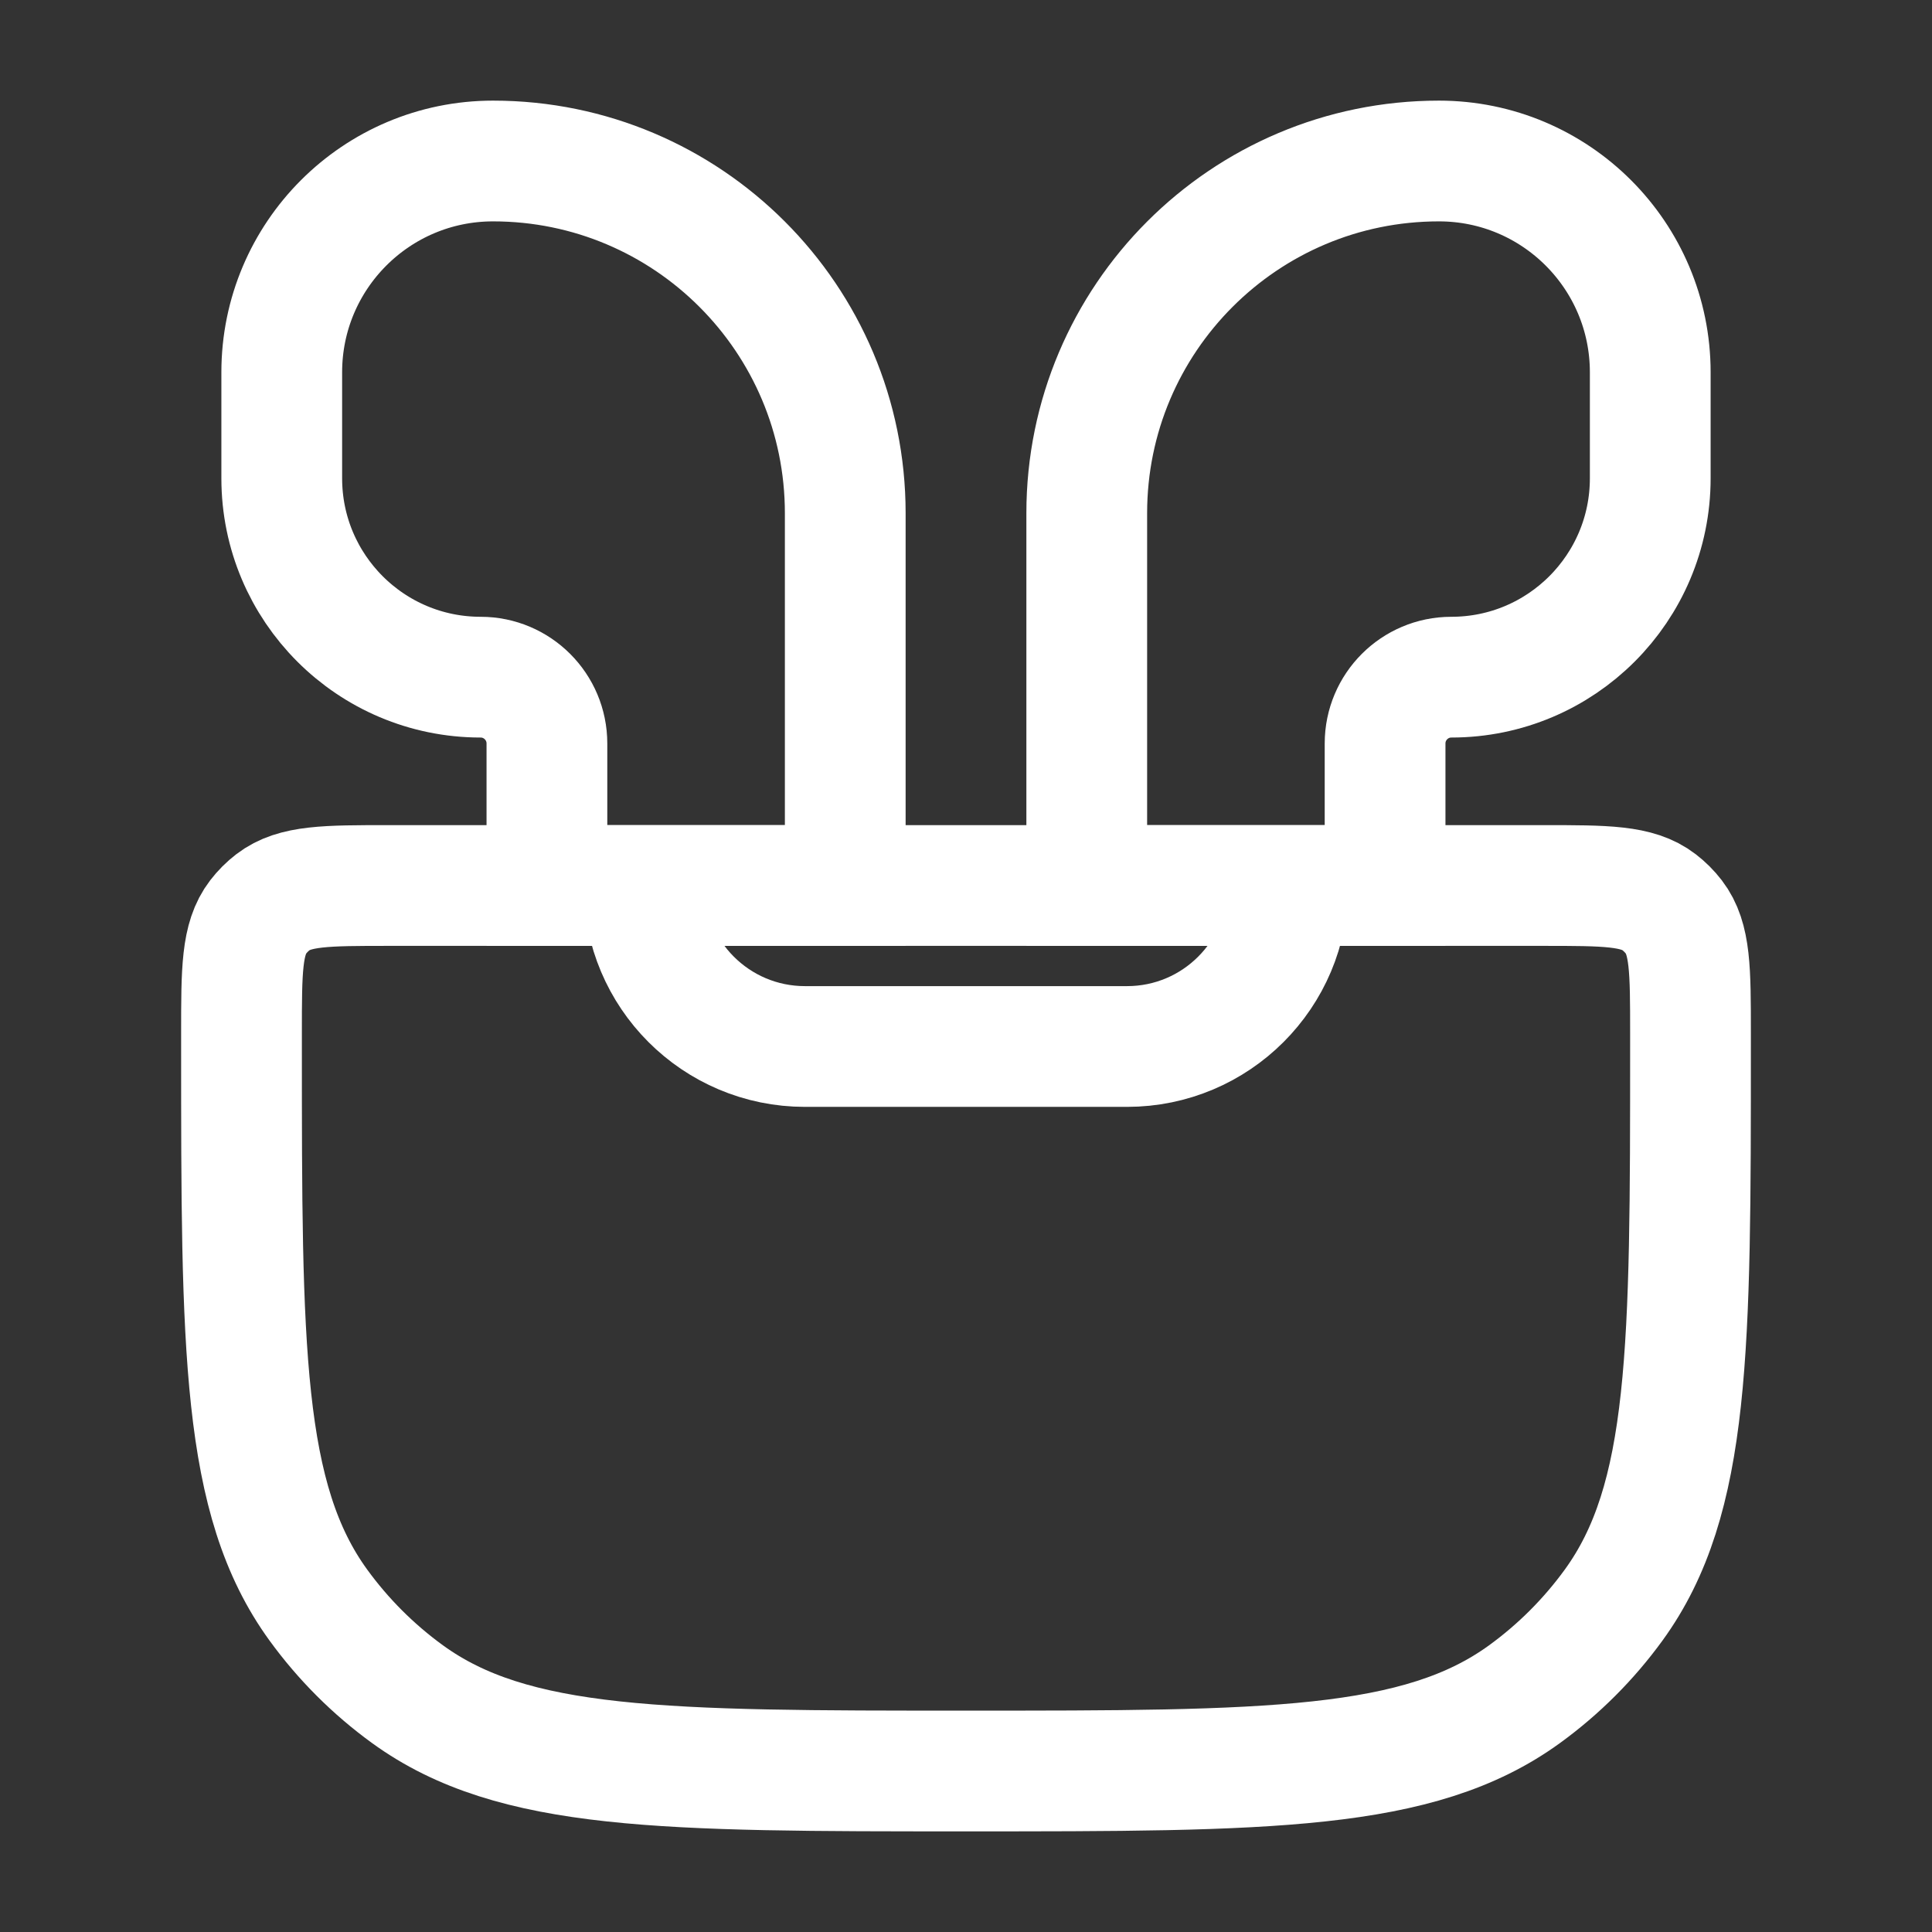
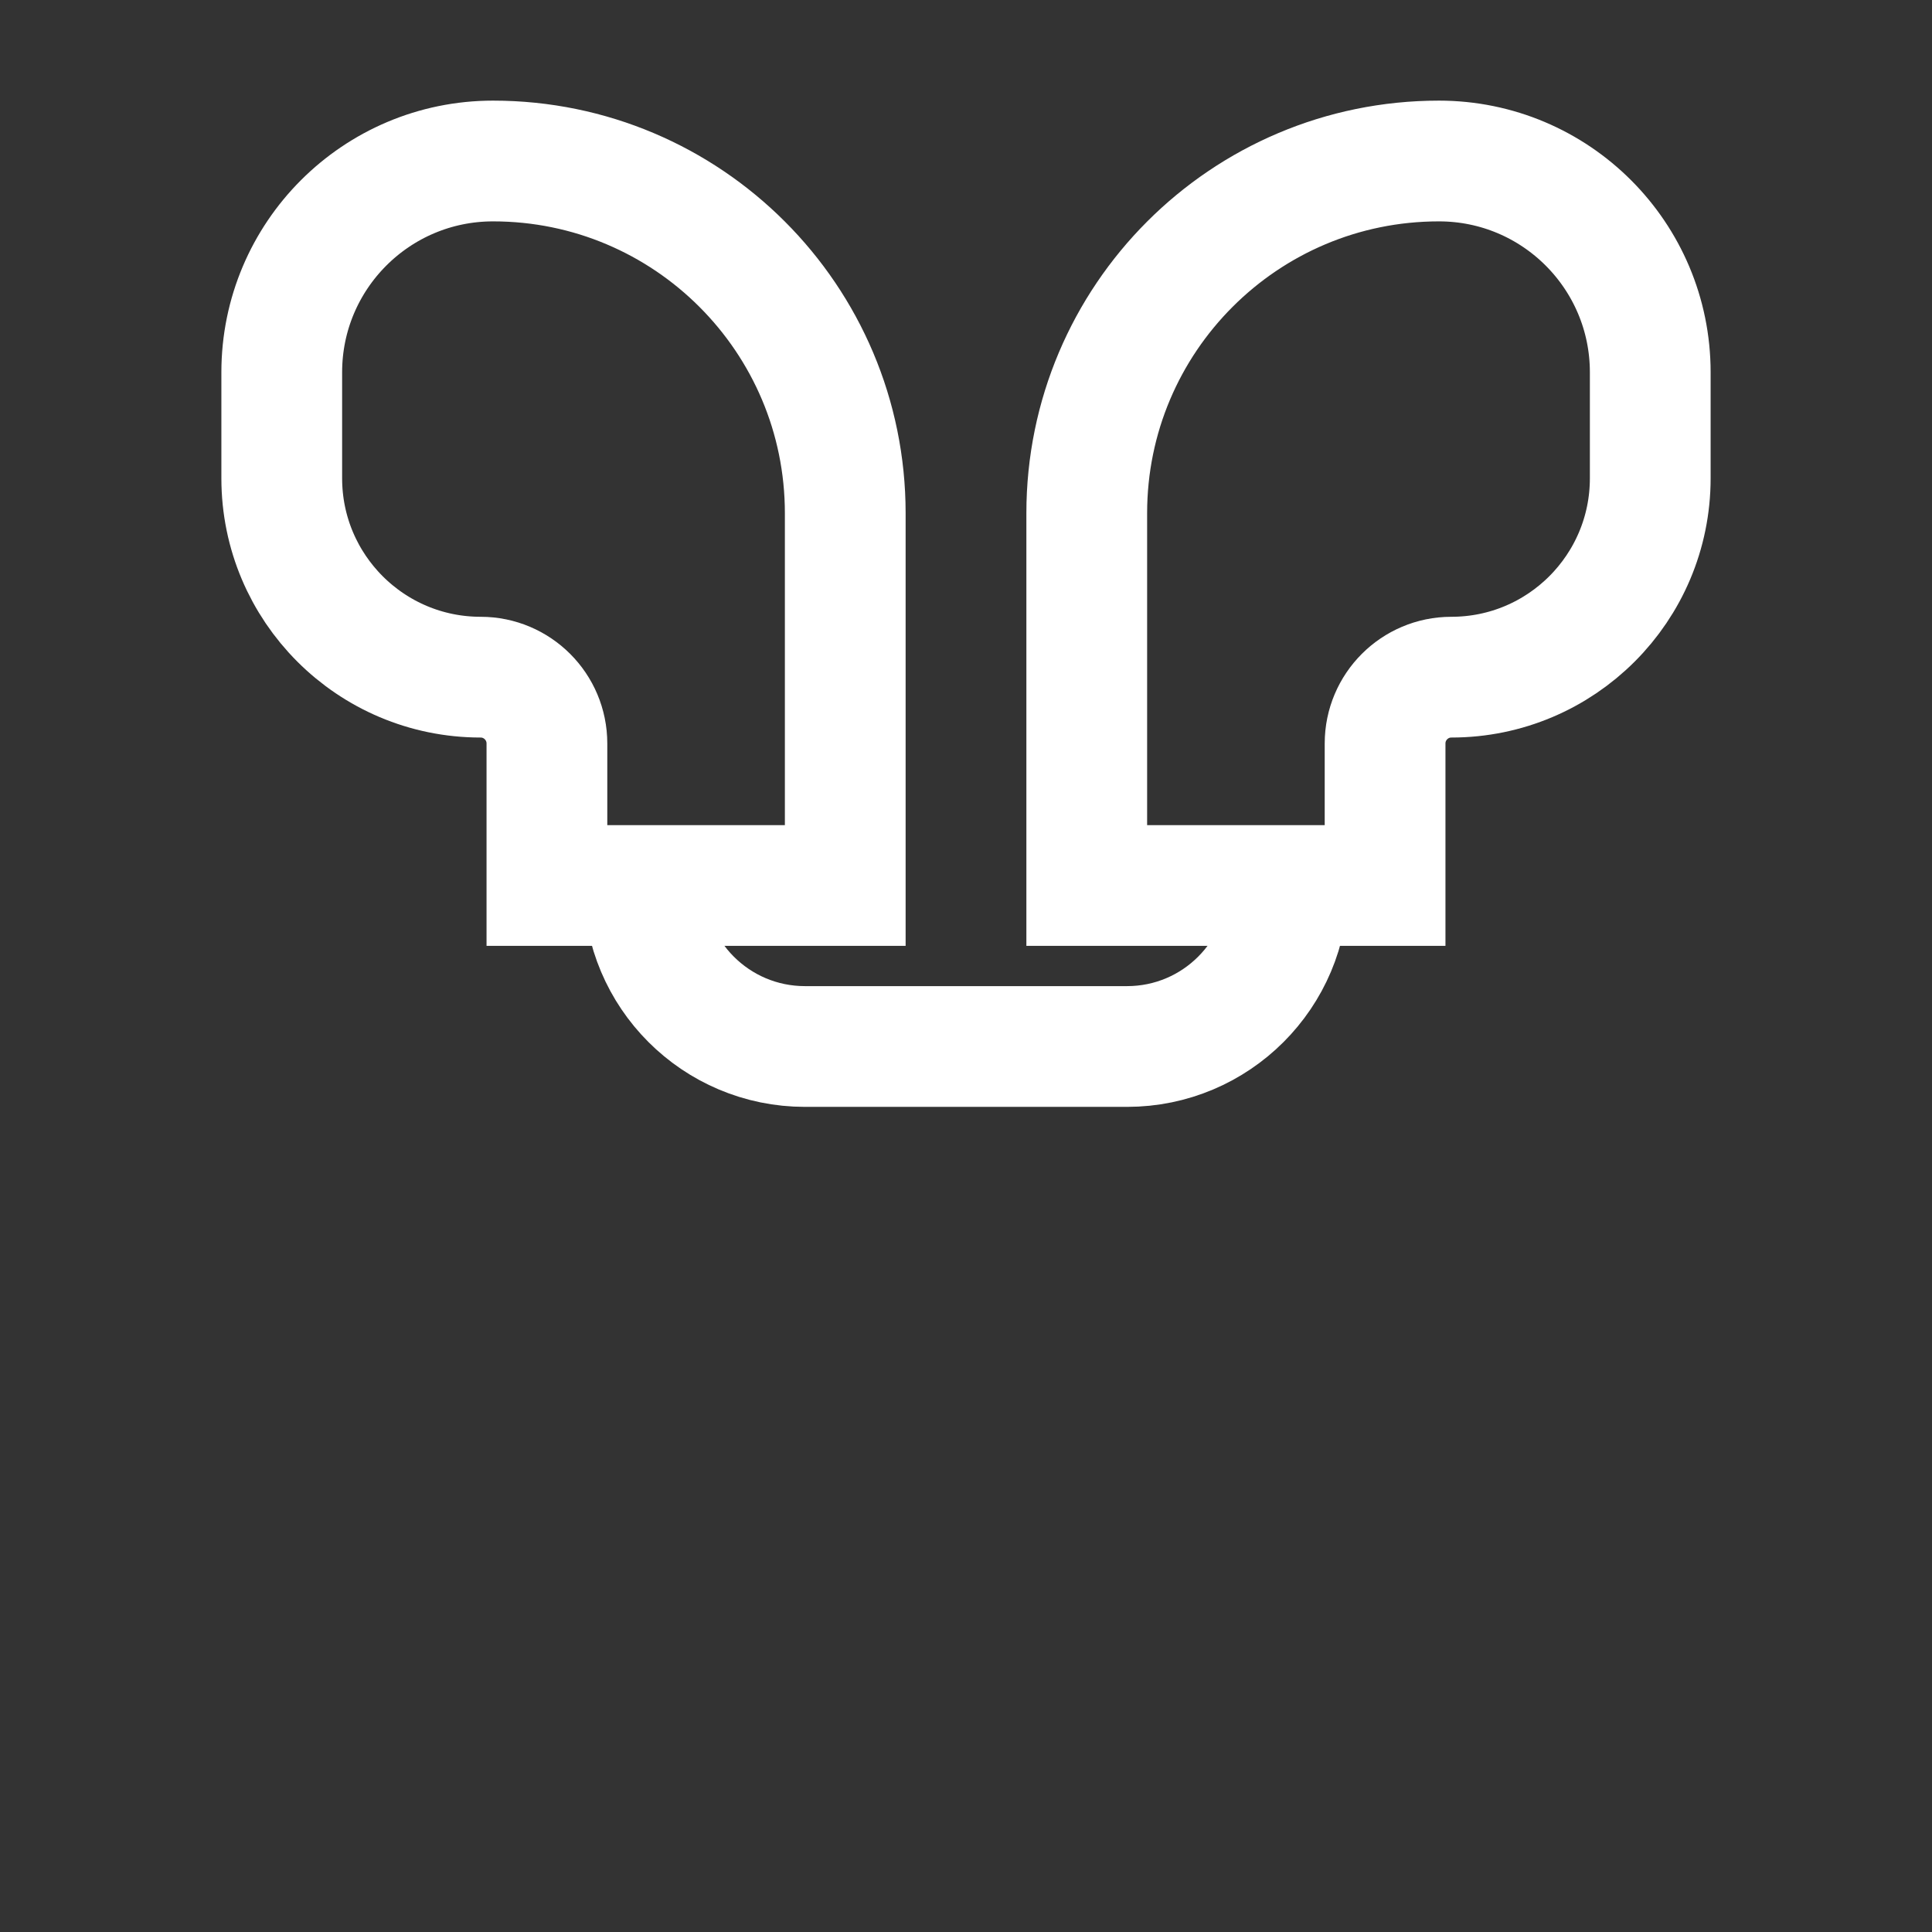
<svg xmlns="http://www.w3.org/2000/svg" width="800px" height="800px" viewBox="0 0 24 24" fill="none">
  <rect x="0" y="0" width="24" height="24" fill="#333333" stroke="none" />
  <g id="SVGRepo_bgCarrier" stroke-width="0" />
  <g id="SVGRepo_tracerCarrier" stroke-linecap="round" stroke-linejoin="round" />
  <g id="SVGRepo_iconCarrier">
-     <path d="M3 12.833C3 12.052 3 11.661 3.207 11.391C3.26 11.322 3.322 11.26 3.391 11.207C3.661 11 4.051 11 4.833 11H19.167C19.948 11 20.34 11 20.609 11.207C20.678 11.26 20.74 11.322 20.793 11.391C21 11.661 21 12.052 21 12.833V13C21 16.75 21 18.625 20.045 19.939C19.737 20.363 19.363 20.737 18.939 21.045C17.625 22 15.75 22 12 22C8.25 22 6.375 22 5.061 21.045C4.637 20.737 4.263 20.363 3.955 19.939C3 18.625 3 16.75 3 13V12.833Z" stroke="#ffffff" stroke-width="1.5" />
    <path d="M3.5 5.941V4.625C3.5 3.175 4.675 2 6.125 2C8.541 2 10.5 3.959 10.5 6.375V11H6.794V9.236C6.794 8.781 6.425 8.412 5.971 8.412C4.606 8.412 3.5 7.306 3.5 5.941Z" stroke="#ffffff" stroke-width="1.5" />
    <path d="M20.5 5.941V4.625C20.5 3.175 19.325 2 17.875 2C15.459 2 13.5 3.959 13.5 6.375V11H17.206V9.236C17.206 8.781 17.575 8.412 18.029 8.412C19.394 8.412 20.5 7.306 20.5 5.941Z" stroke="#ffffff" stroke-width="1.5" />
    <path d="M8 11C8 12.105 8.895 13 10 13H14C15.105 13 16 12.105 16 11" stroke="#ffffff" stroke-width="1.5" />
  </g>
</svg>